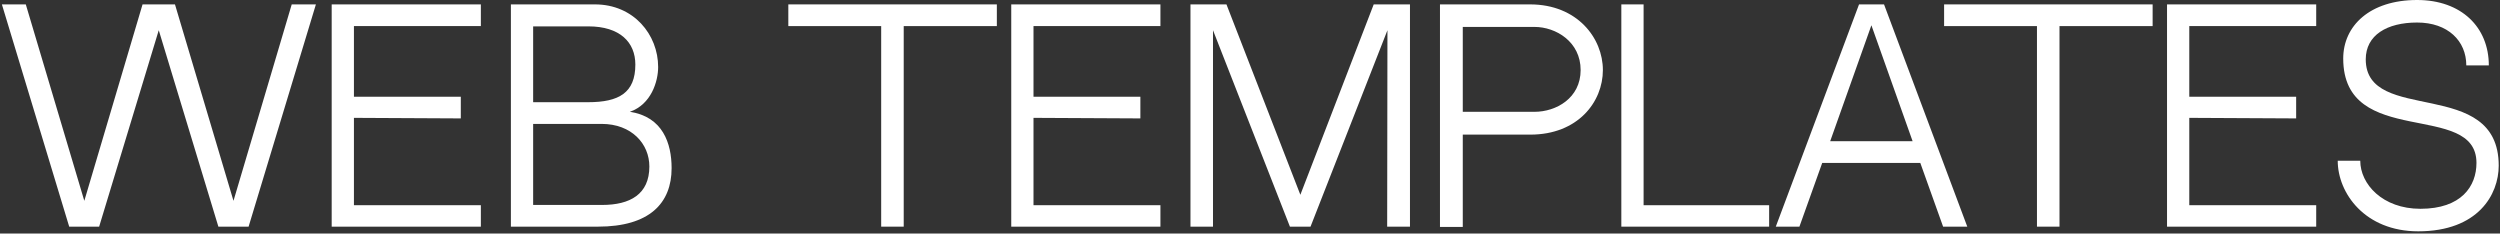
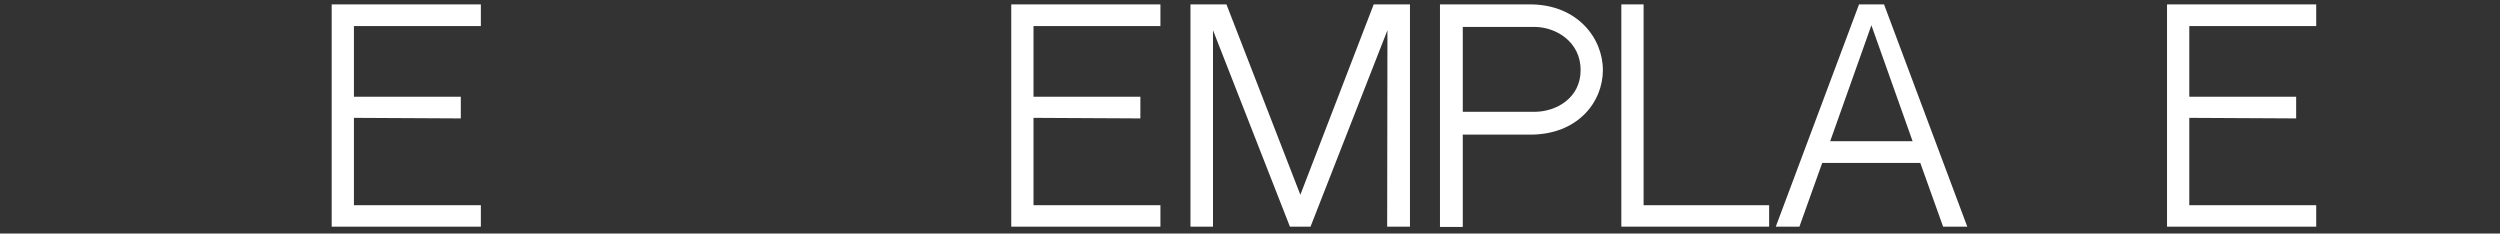
<svg xmlns="http://www.w3.org/2000/svg" width="728" height="68" viewBox="0 0 728 68" fill="none">
  <rect x="0" y="0" width="728" height="68" fill="#333333" stroke="none" />
-   <path d="M84.951 1.28L67.991 58.48L50.951 1.28H41.511L24.551 58.48L7.511 1.28H0.551L20.151 66H28.871L46.231 8.8L63.591 66H72.391L91.991 1.28H84.951Z" fill="white" />
  <path d="M103.066 7.6H140.026V1.28H96.586V66H140.026V59.76H103.066V34.32L134.186 34.48V28.16H103.066V7.6Z" fill="white" />
-   <path d="M183.413 32.56C189.653 30.4 191.653 23.68 191.653 19.52C191.653 10.08 184.533 1.28 173.253 1.28H148.773V66H174.133C189.093 66 195.573 59.2 195.573 48.96C195.573 41.76 193.013 34 183.413 32.56ZM171.333 7.68C180.533 7.68 185.013 12.32 185.013 18.8C185.013 27.04 180.213 29.76 171.253 29.76C167.333 29.76 160.453 29.76 155.253 29.76V7.68H171.333ZM175.333 59.68H155.253V36.08H175.173C183.973 36.08 189.093 41.92 189.093 48.48C189.093 56.56 183.493 59.68 175.333 59.68Z" fill="white" />
-   <path d="M290.281 7.6V1.28H229.561V7.6H256.601V66H263.161V7.6H290.281Z" fill="white" />
  <path d="M300.956 7.6H337.916V1.28H294.476V66H337.916V59.76H300.956V34.32L332.076 34.48V28.16H300.956V7.6Z" fill="white" />
  <path d="M375.624 66H381.624L404.024 8.8L403.944 66H410.584V1.28H400.024L378.664 56.72L357.144 1.28H346.664V66H353.224V8.8L375.624 66Z" fill="white" />
  <path d="M445.56 1.28H419.32V66.08H425.96V39.2H445.64C459.48 39.2 466.76 29.68 466.76 20.4C466.76 11.12 459.32 1.28 445.56 1.28ZM446.84 32.56H425.96V7.84H446.84C453.08 7.84 460.28 12.16 460.28 20.4C460.28 28.56 453.16 32.56 446.84 32.56Z" fill="white" />
  <path d="M478.613 1.28H472.133V66H515.173V59.76H478.613V1.28Z" fill="white" />
  <path d="M559.191 47.44L565.831 66H572.871L548.631 1.28H541.351L517.111 66H523.991L530.631 47.44H559.191ZM544.951 7.36L556.951 41.12H532.951L544.951 7.36Z" fill="white" />
-   <path d="M626.844 7.6V1.28H566.124V7.6H593.164V66H599.724V7.6H626.844Z" fill="white" />
  <path d="M637.519 7.6H674.479V1.28H631.039V66H674.479V59.76H637.519V34.32L668.639 34.48V28.16H637.519V7.6Z" fill="white" />
-   <path d="M688.906 17.28C688.906 10.24 695.066 6.56 703.866 6.56C712.826 6.56 718.186 11.92 718.186 19.04H724.746C724.746 7.92 716.746 0 703.866 0C690.106 0 682.346 7.52 682.346 17.04C682.346 43.52 721.146 29.2 721.146 47.44C721.146 54.24 716.746 60.8 704.826 60.8C693.786 60.8 687.306 53.6 687.306 46.8H680.746C680.746 56.24 688.666 67.36 704.186 67.36C721.626 67.36 727.626 56.64 727.626 48.24C727.626 22.08 688.906 36.48 688.906 17.28Z" fill="white" />
</svg>